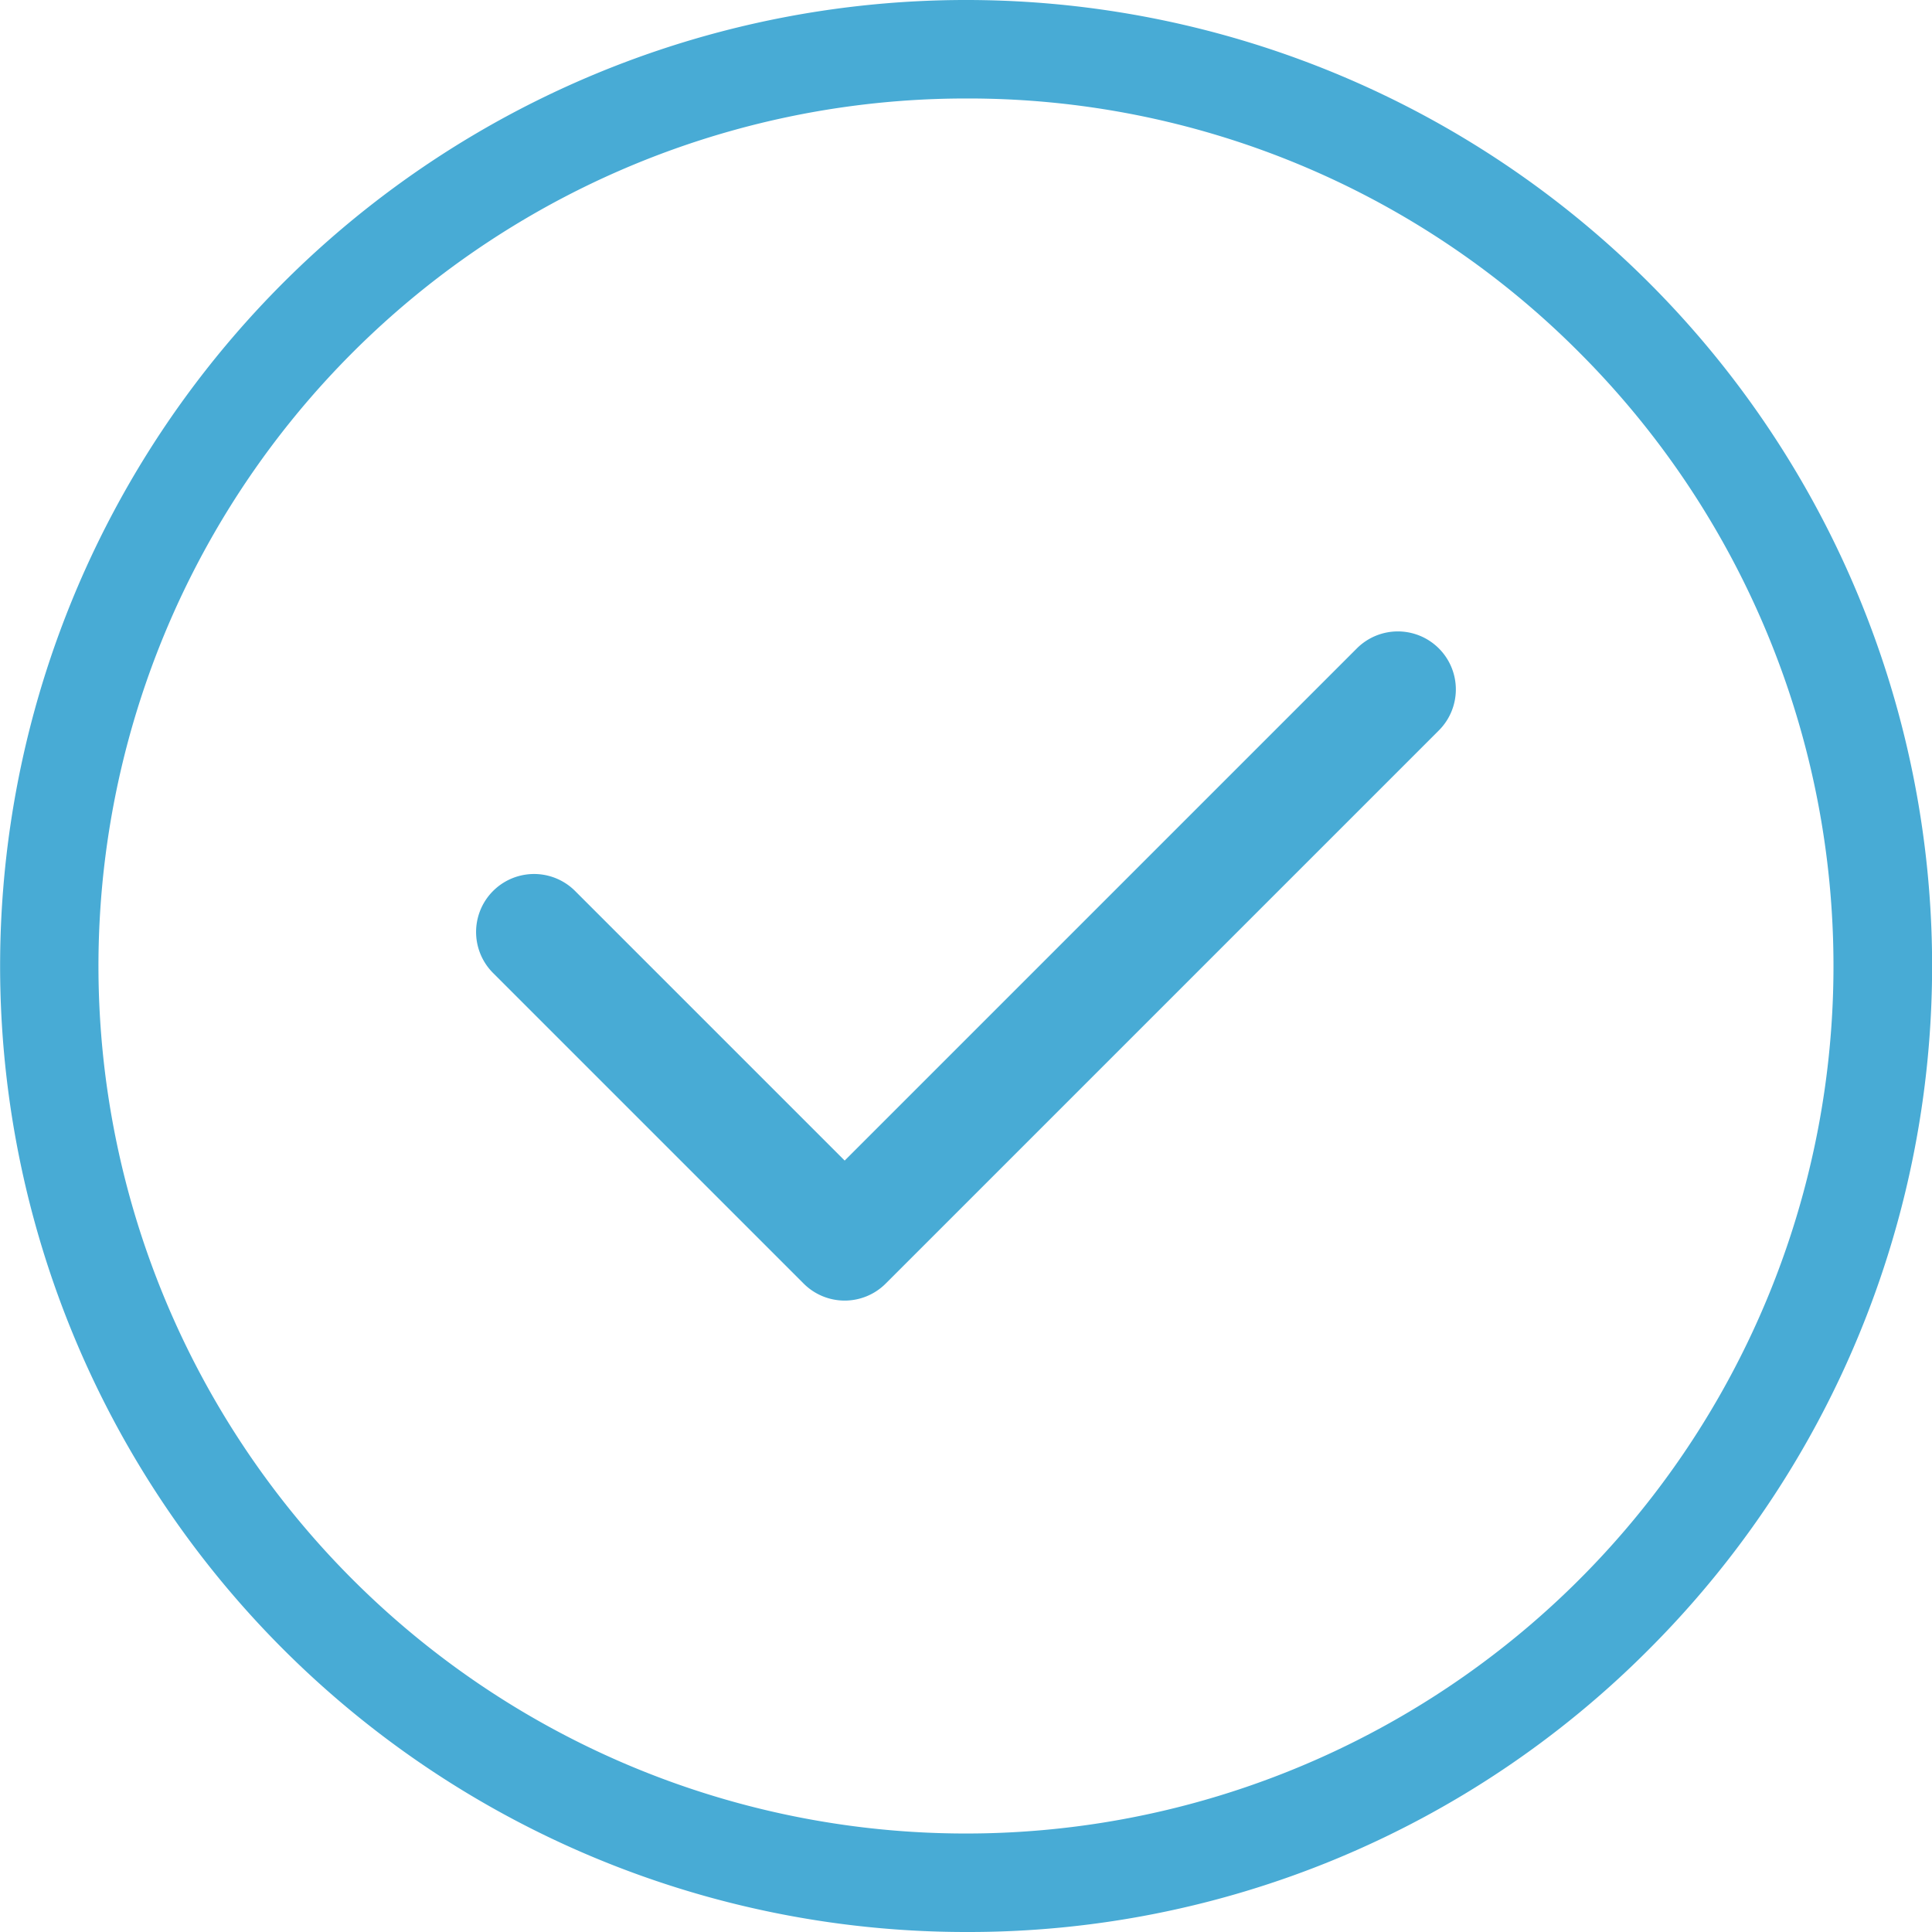
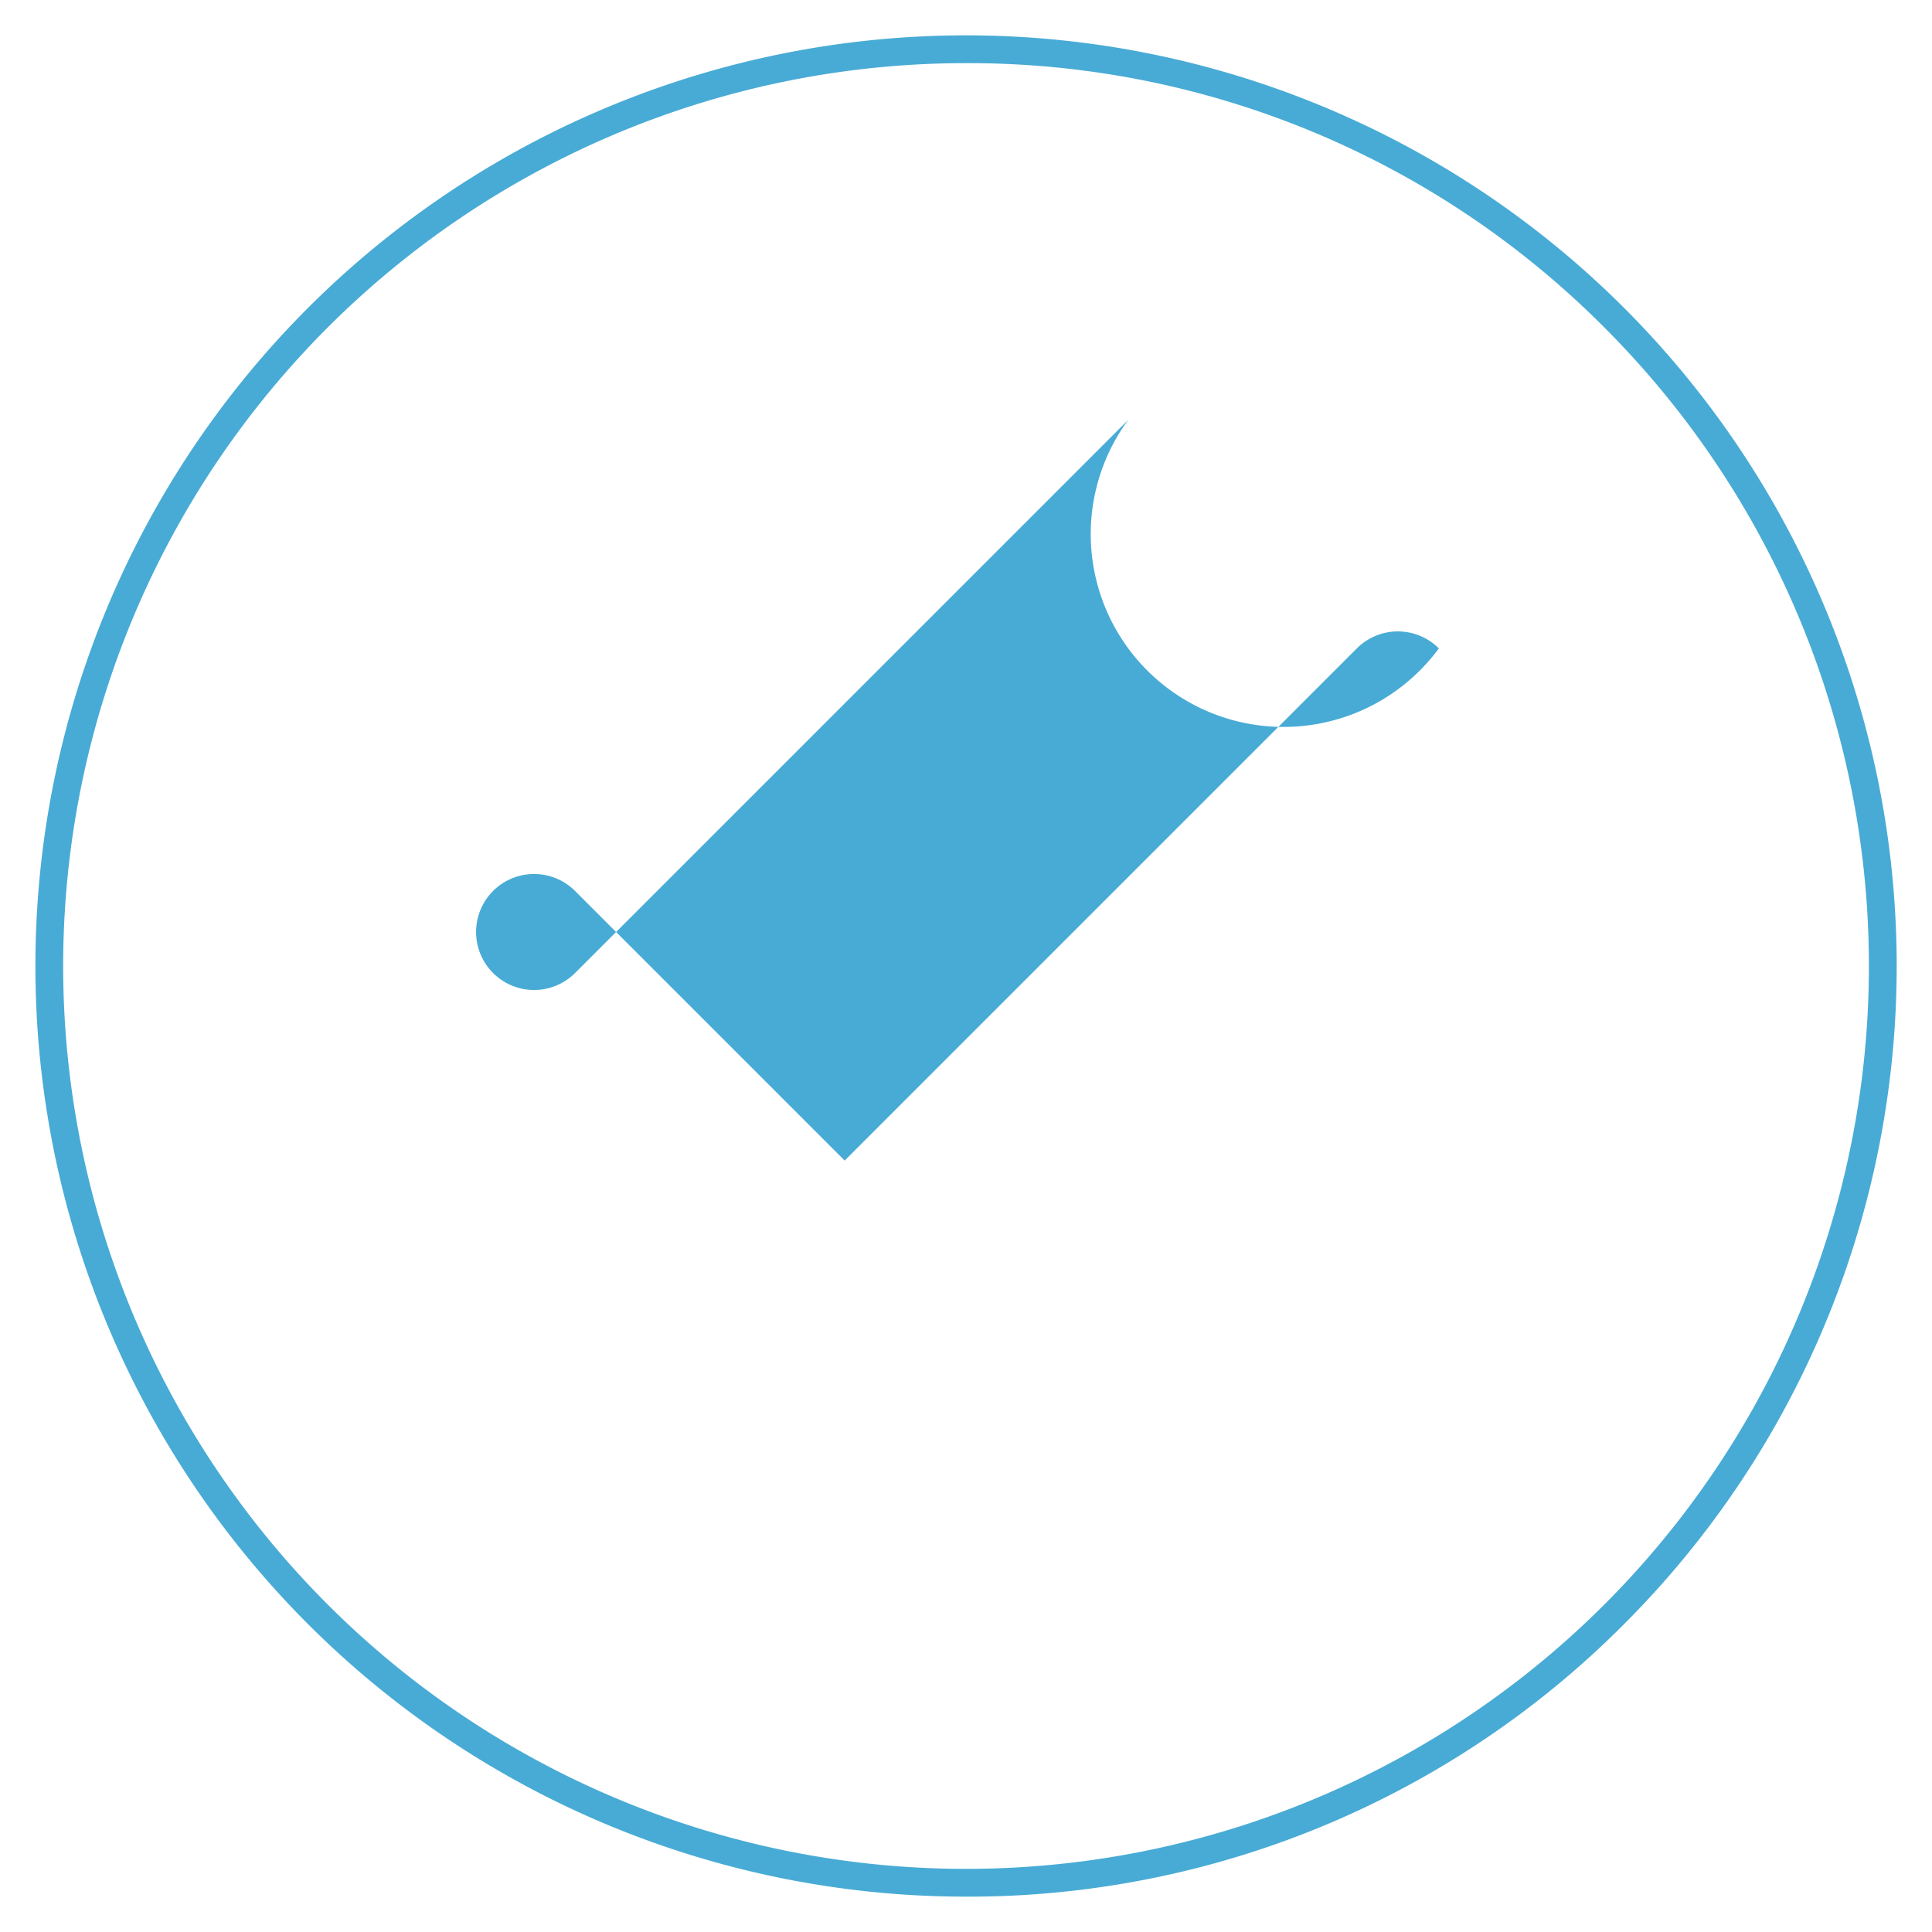
<svg xmlns="http://www.w3.org/2000/svg" width="27.326" height="27.326" viewBox="0 0 27.326 27.326">
  <g transform="translate(-40.757 -4935.844)">
    <g transform="translate(47.491 4944.775)">
      <g transform="translate(0 0)">
-         <path d="M142.918,169.707a.82.82,0,0,0-1.16,0l-7.244,7.244-3.813-3.813a.82.82,0,0,0-1.16,1.16l4.393,4.393a.82.82,0,0,0,1.16,0l7.824-7.824A.82.82,0,0,0,142.918,169.707Z" transform="translate(-129.301 -169.467)" fill="#48abd5" />
+         <path d="M142.918,169.707a.82.82,0,0,0-1.16,0l-7.244,7.244-3.813-3.813a.82.82,0,0,0-1.16,1.16a.82.82,0,0,0,1.16,0l7.824-7.824A.82.82,0,0,0,142.918,169.707Z" transform="translate(-129.301 -169.467)" fill="#48abd5" />
      </g>
    </g>
    <path d="M249.646,269.981a13.163,13.163,0,1,1,9.308-3.855A13.077,13.077,0,0,1,249.646,269.981Zm0-25.933a12.77,12.77,0,1,0,9.03,3.74A12.687,12.687,0,0,0,249.646,244.048Z" transform="translate(-195.226 4692.689)" fill="#48abd5" />
-     <path d="M249.646,270.481a13.663,13.663,0,1,1,9.661-4A13.574,13.574,0,0,1,249.646,270.481Zm0-25.933a12.27,12.27,0,1,0,8.676,3.594A12.19,12.19,0,0,0,249.646,244.548Z" transform="translate(-195.226 4692.689)" fill="#48abd5" />
  </g>
</svg>